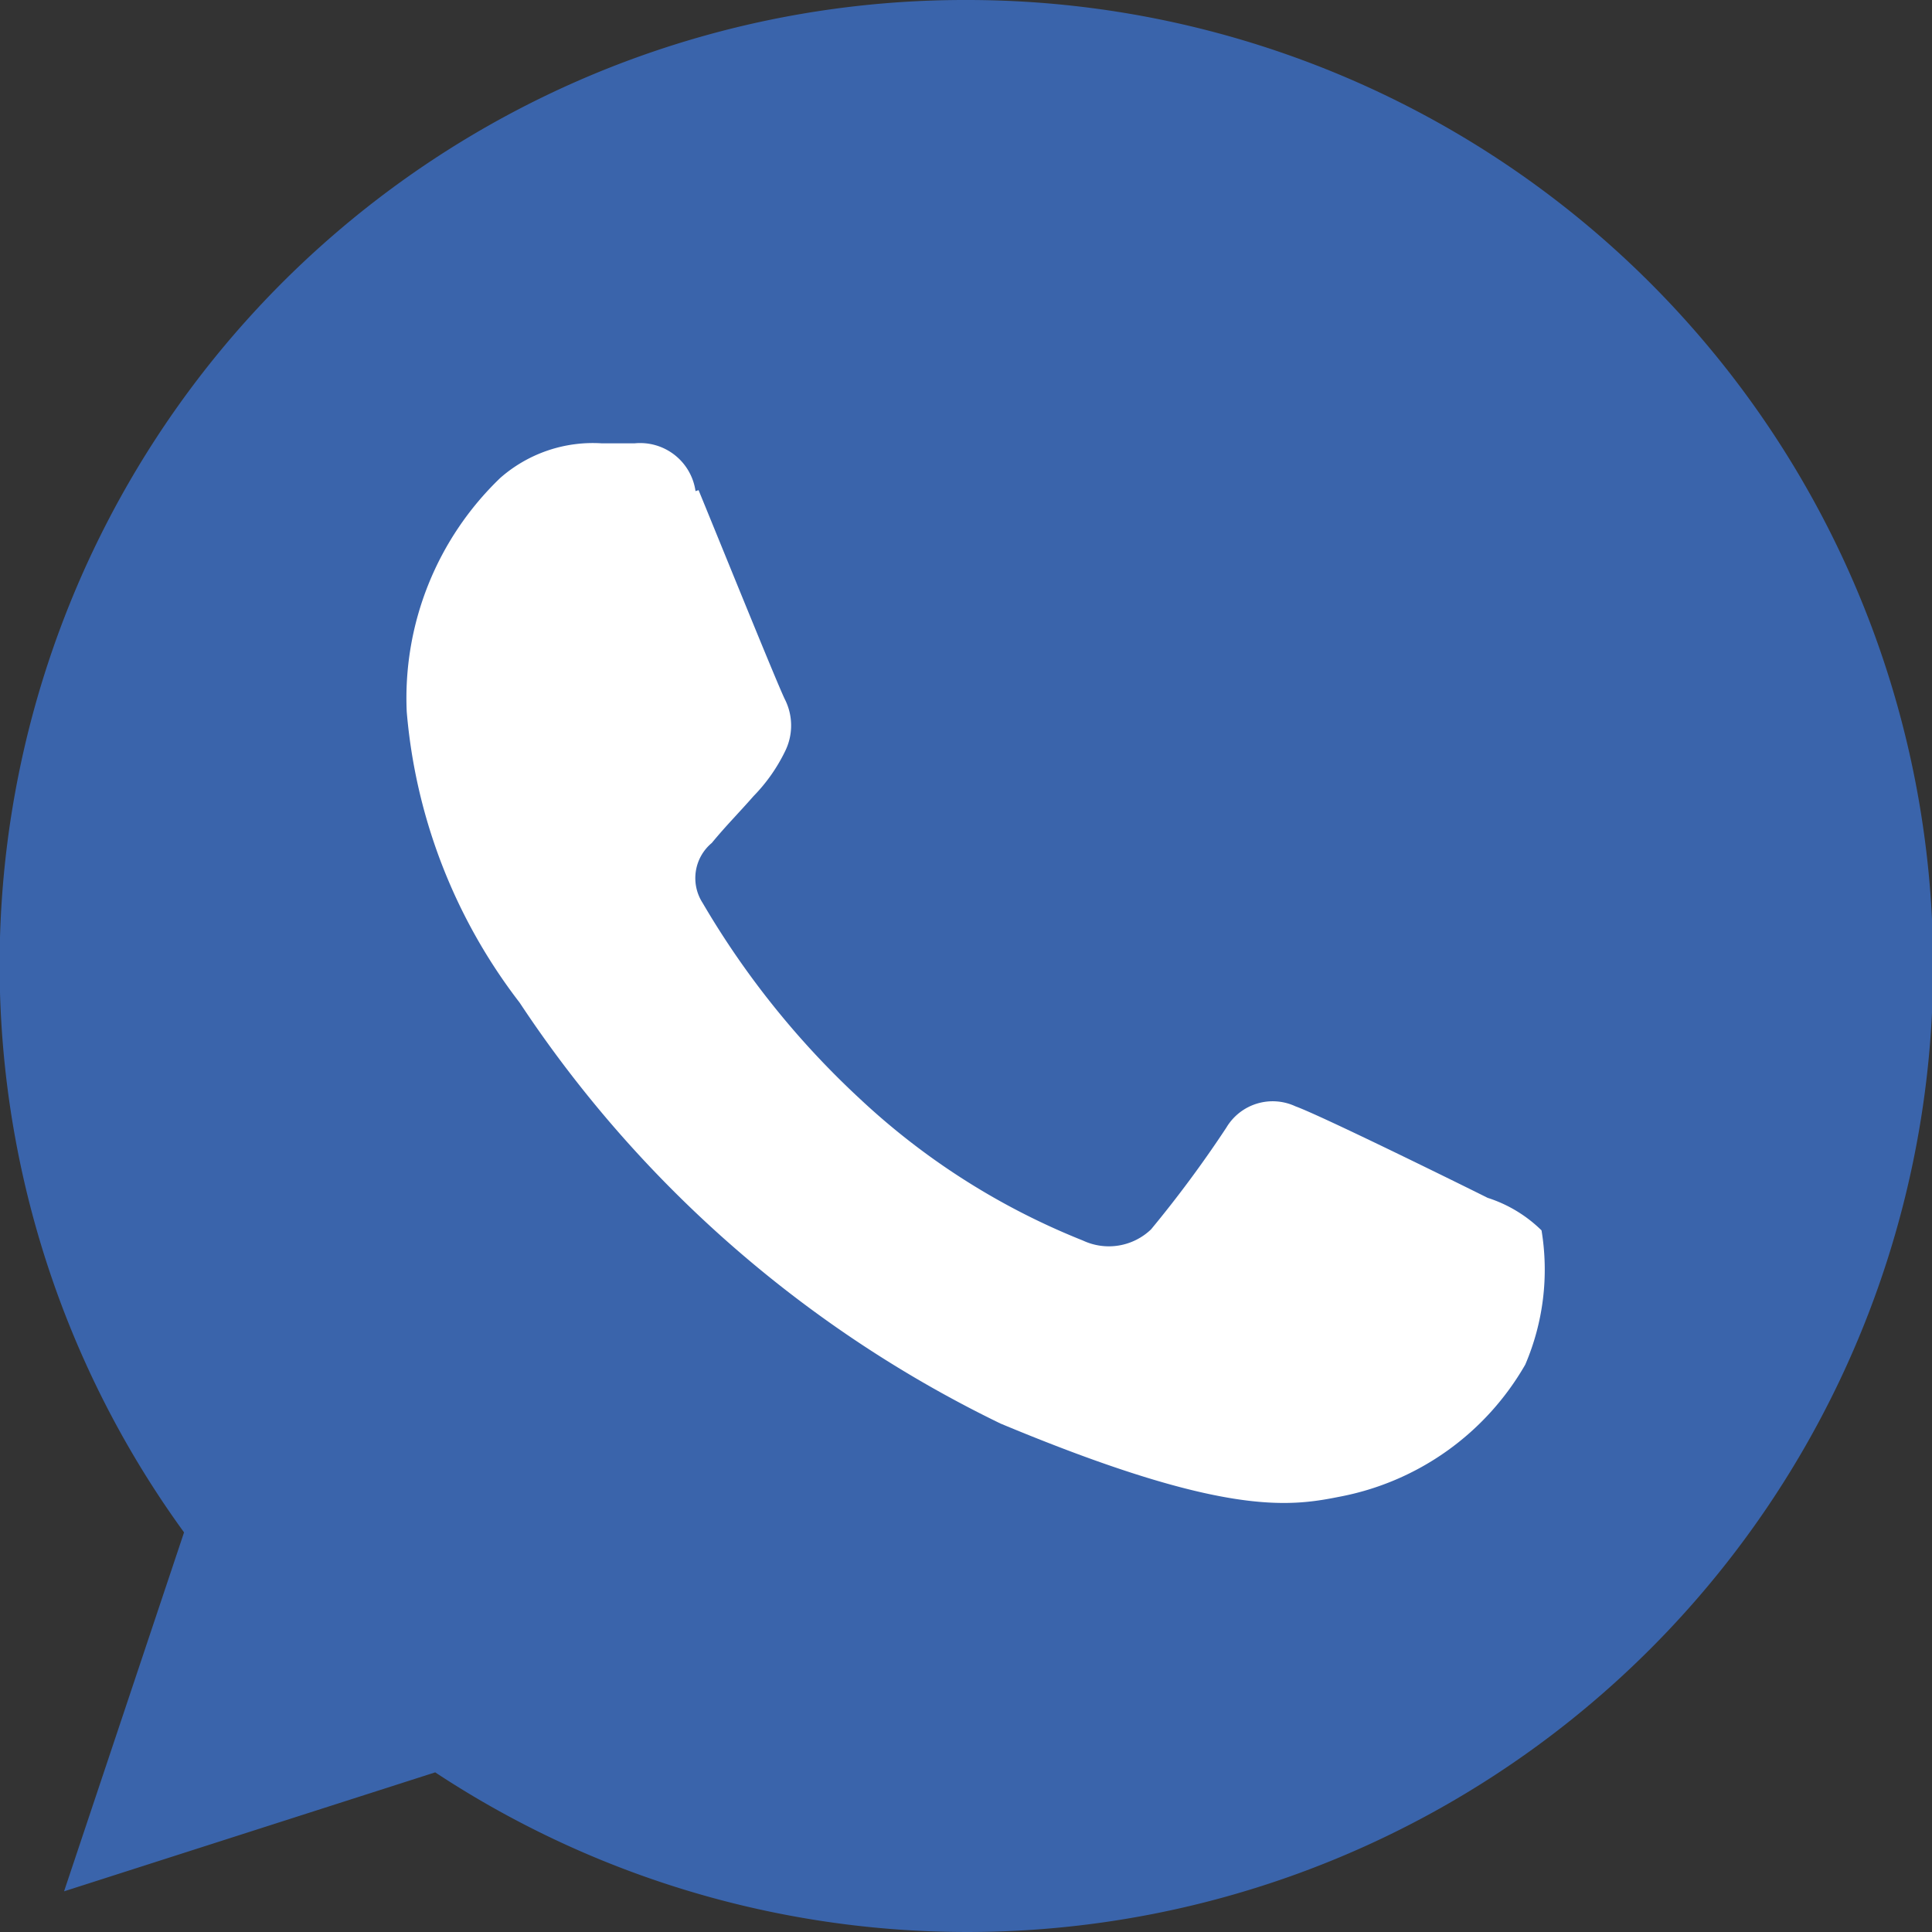
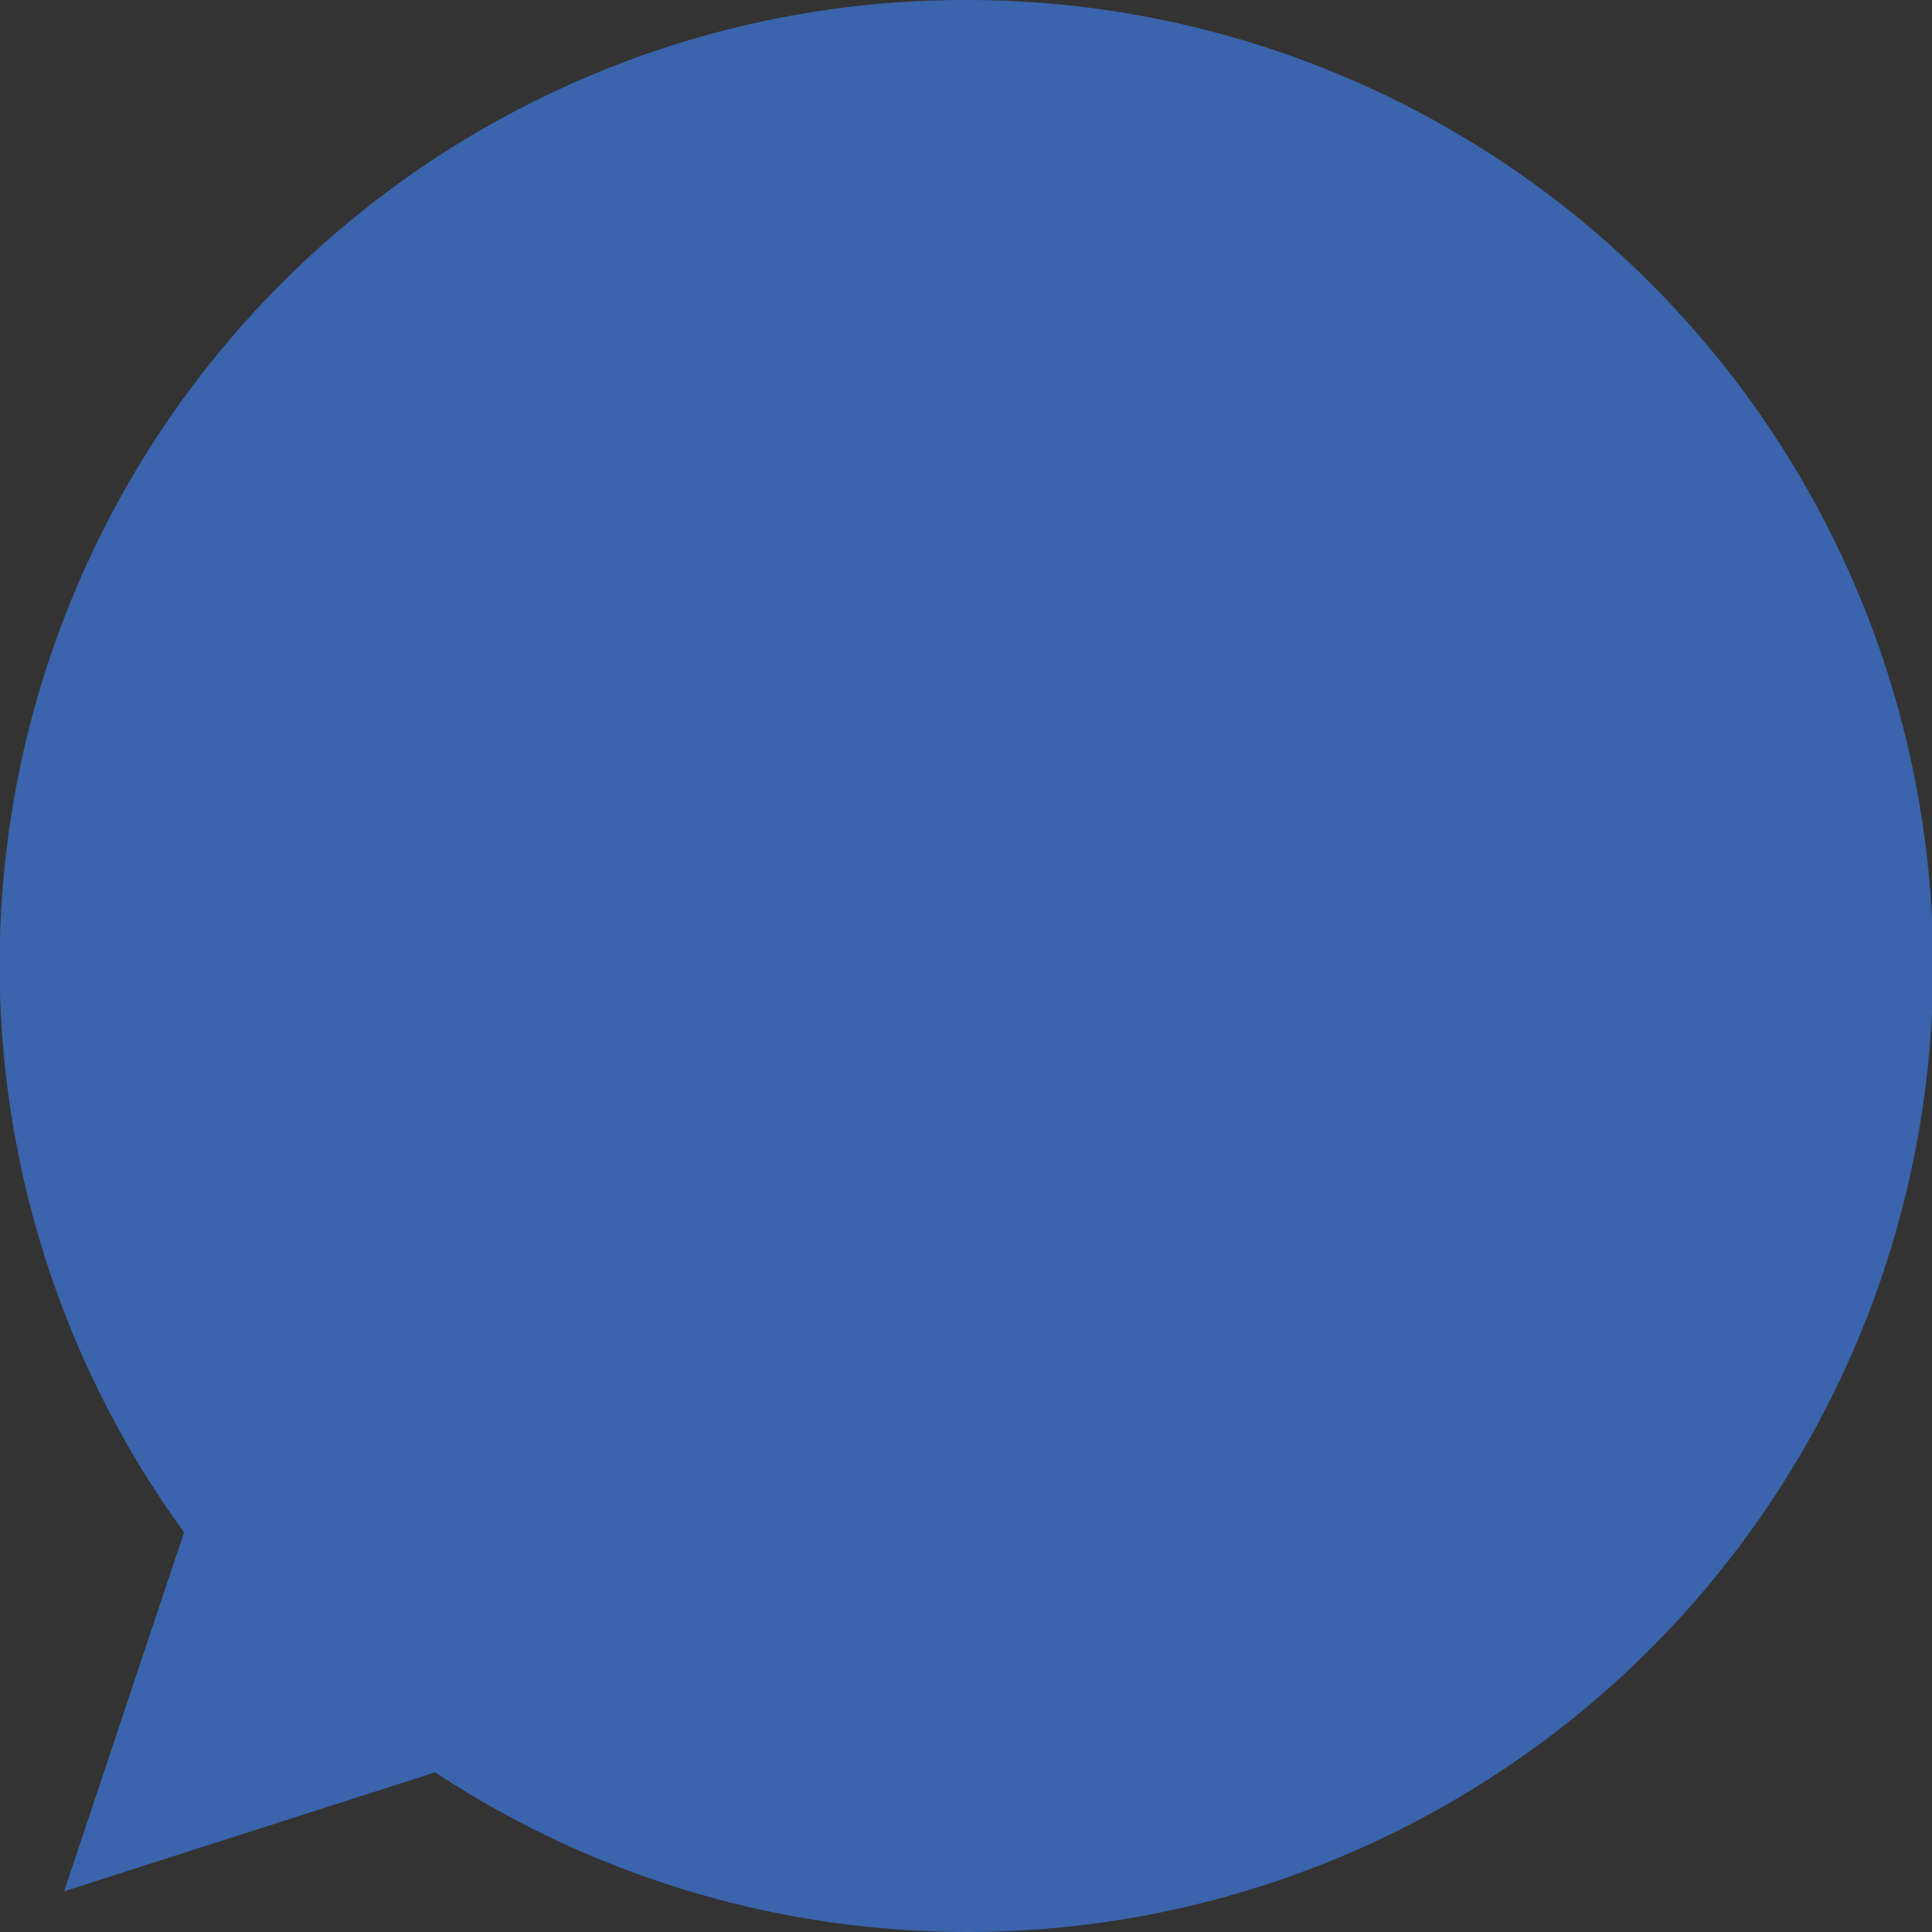
<svg xmlns="http://www.w3.org/2000/svg" id="Capa_1" data-name="Capa 1" viewBox="0 0 19 19">
  <rect x="0" y="0" width="19" height="19" fill="#333333" stroke="none" />
  <defs>
    <style>.cls-1{fill:#3a64ab;}.cls-1,.cls-2{fill-rule:evenodd;}.cls-2{fill:#fff;}</style>
  </defs>
  <title>base_whatsapp</title>
  <path class="cls-1" d="M9.5,0h0A9.5,9.5,0,1,1,4.28,17.43L0.63,18.6l1.18-3.53A9.49,9.49,0,0,1,9.5,0" />
-   <path class="cls-2" d="M6.84,4.83a0.55,0.55,0,0,0-.6-0.47H5.92a1.38,1.38,0,0,0-1,.34A3,3,0,0,0,4,7,5.43,5.43,0,0,0,5.11,9.86,11.88,11.88,0,0,0,9.84,14c2.18,0.91,2.83.82,3.33,0.72A2.68,2.68,0,0,0,15,13.42a2.37,2.37,0,0,0,.16-1.32,1.34,1.34,0,0,0-.53-0.32c-0.28-.14-1.64-0.81-1.89-0.9a0.53,0.53,0,0,0-.68.21,11.54,11.54,0,0,1-.74,1,0.6,0.6,0,0,1-.67.11A7,7,0,0,1,8.45,10.8,8.41,8.41,0,0,1,6.91,8.88,0.45,0.45,0,0,1,7,8.29c0.14-.17.27-0.3,0.41-0.46a1.68,1.68,0,0,0,.31-0.44,0.57,0.57,0,0,0,0-.51c-0.07-.14-0.62-1.5-0.85-2.06" />
</svg>